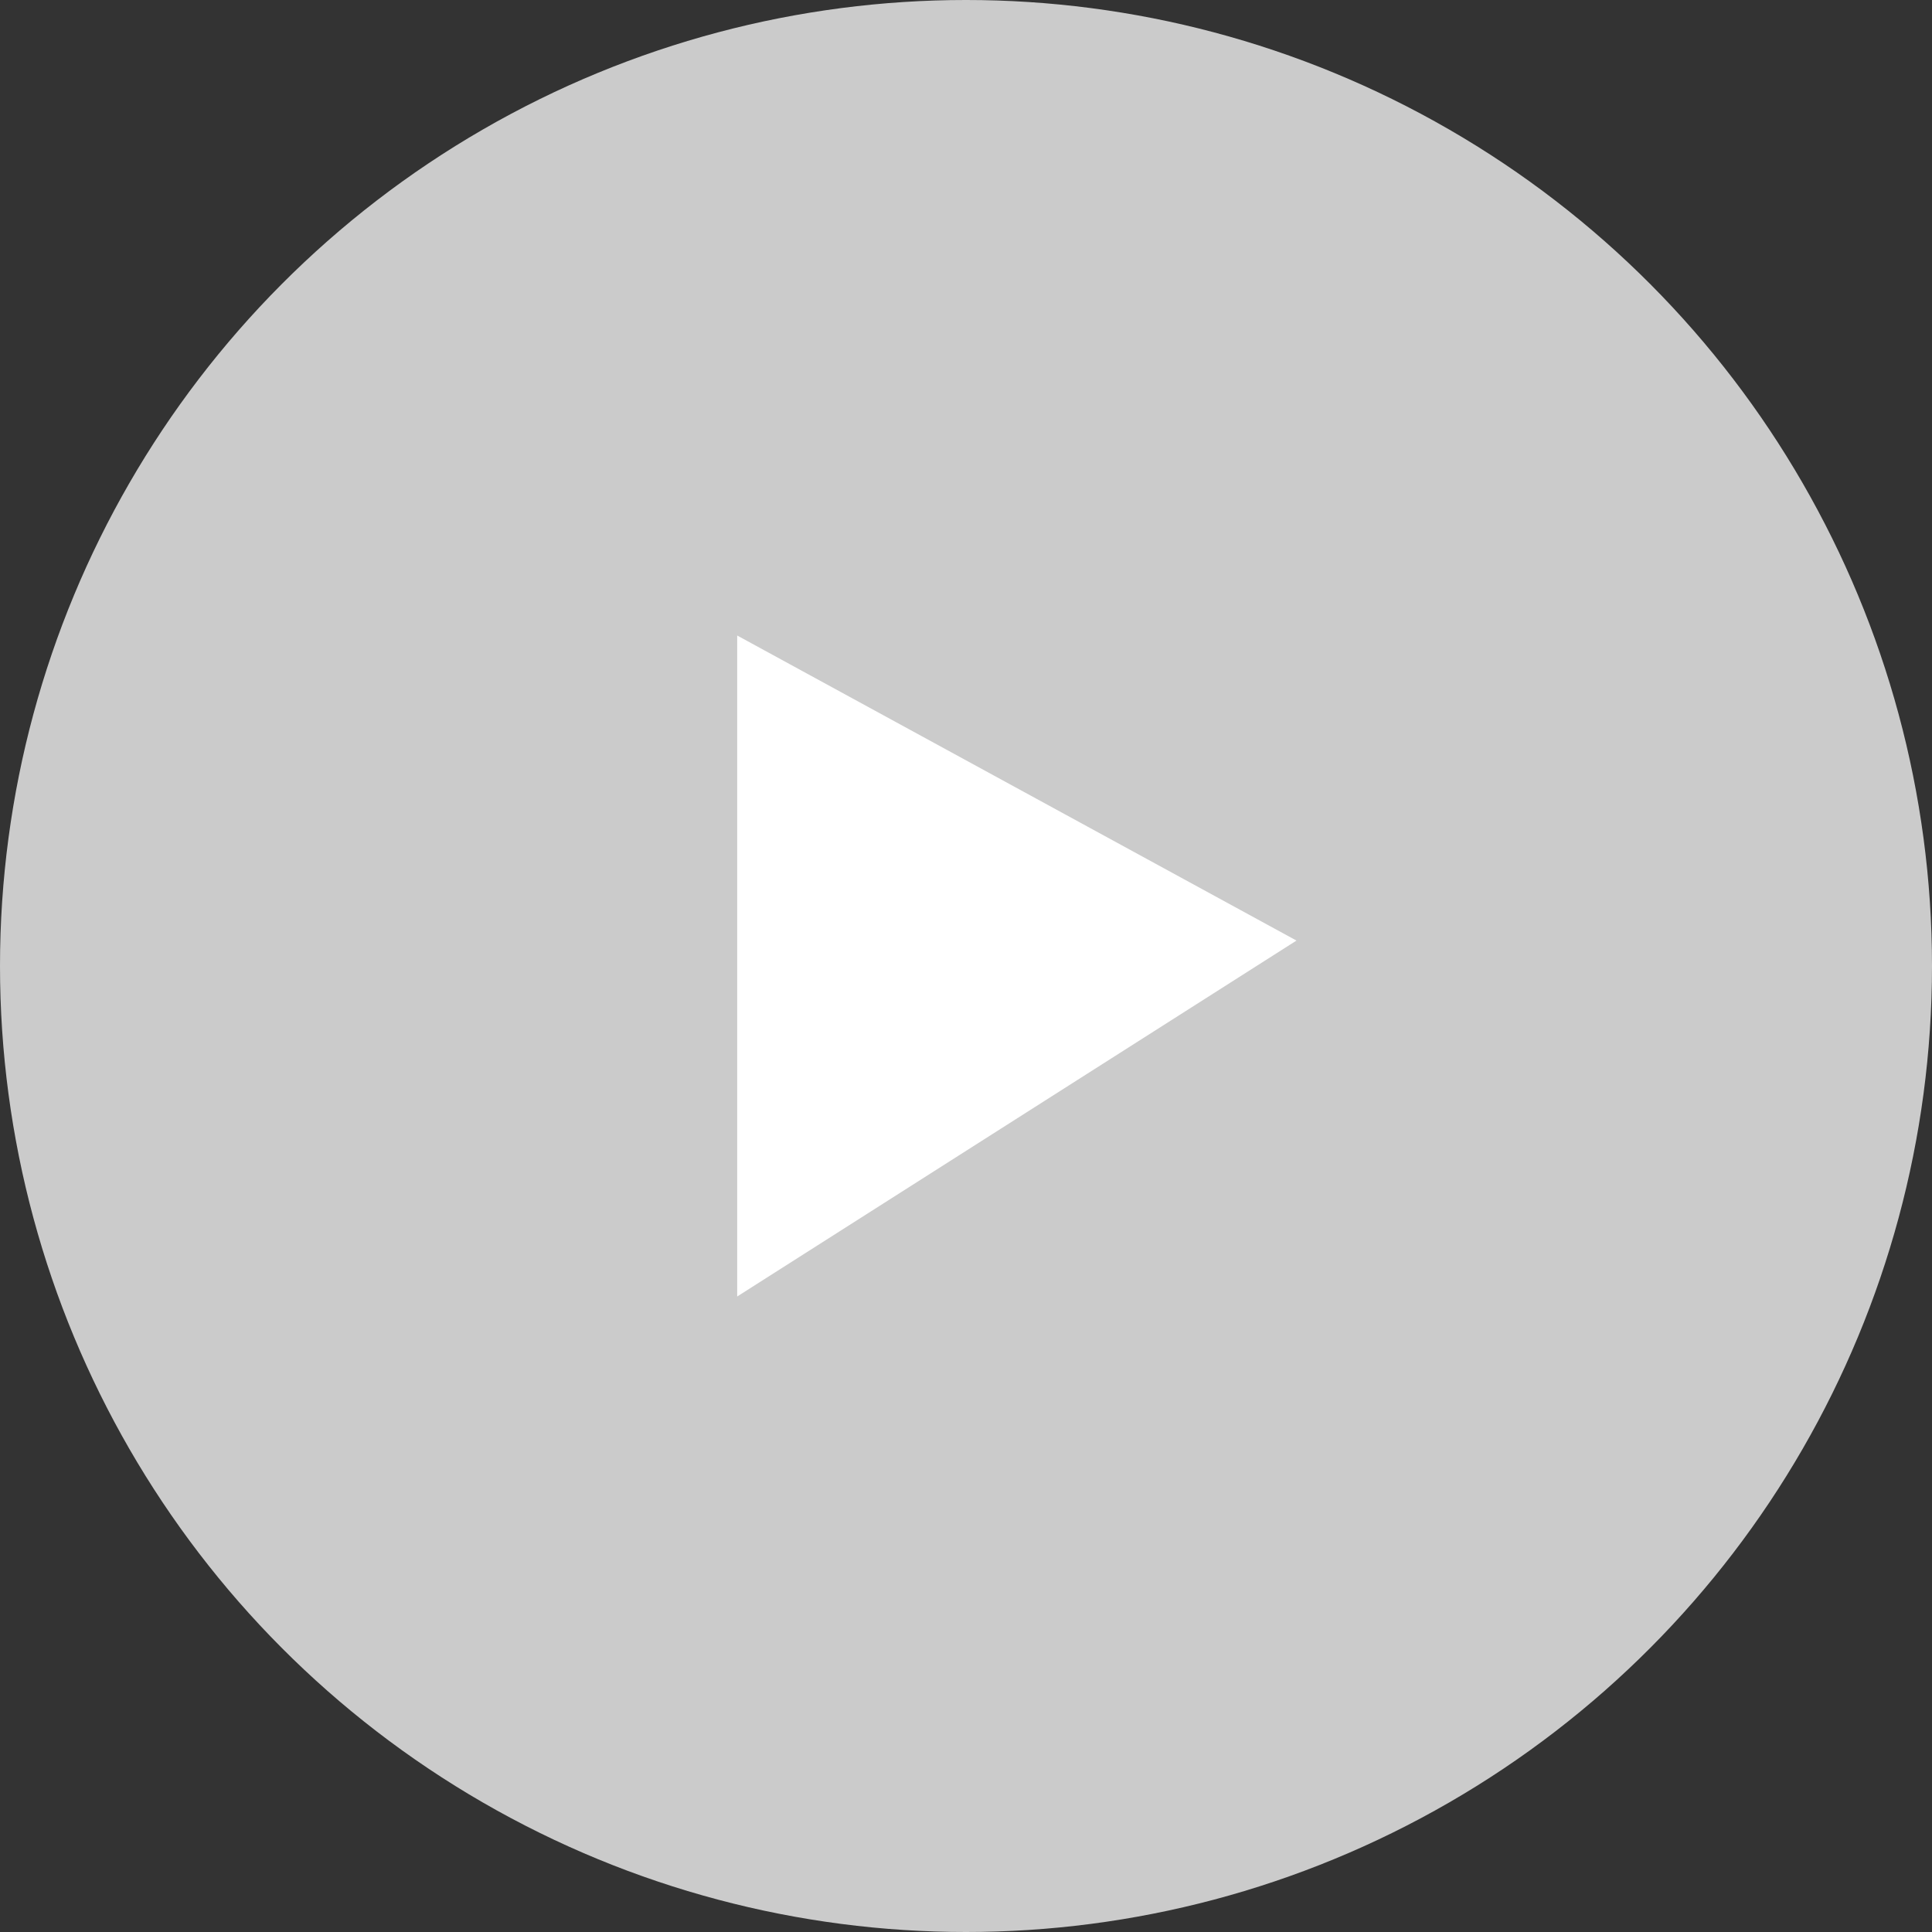
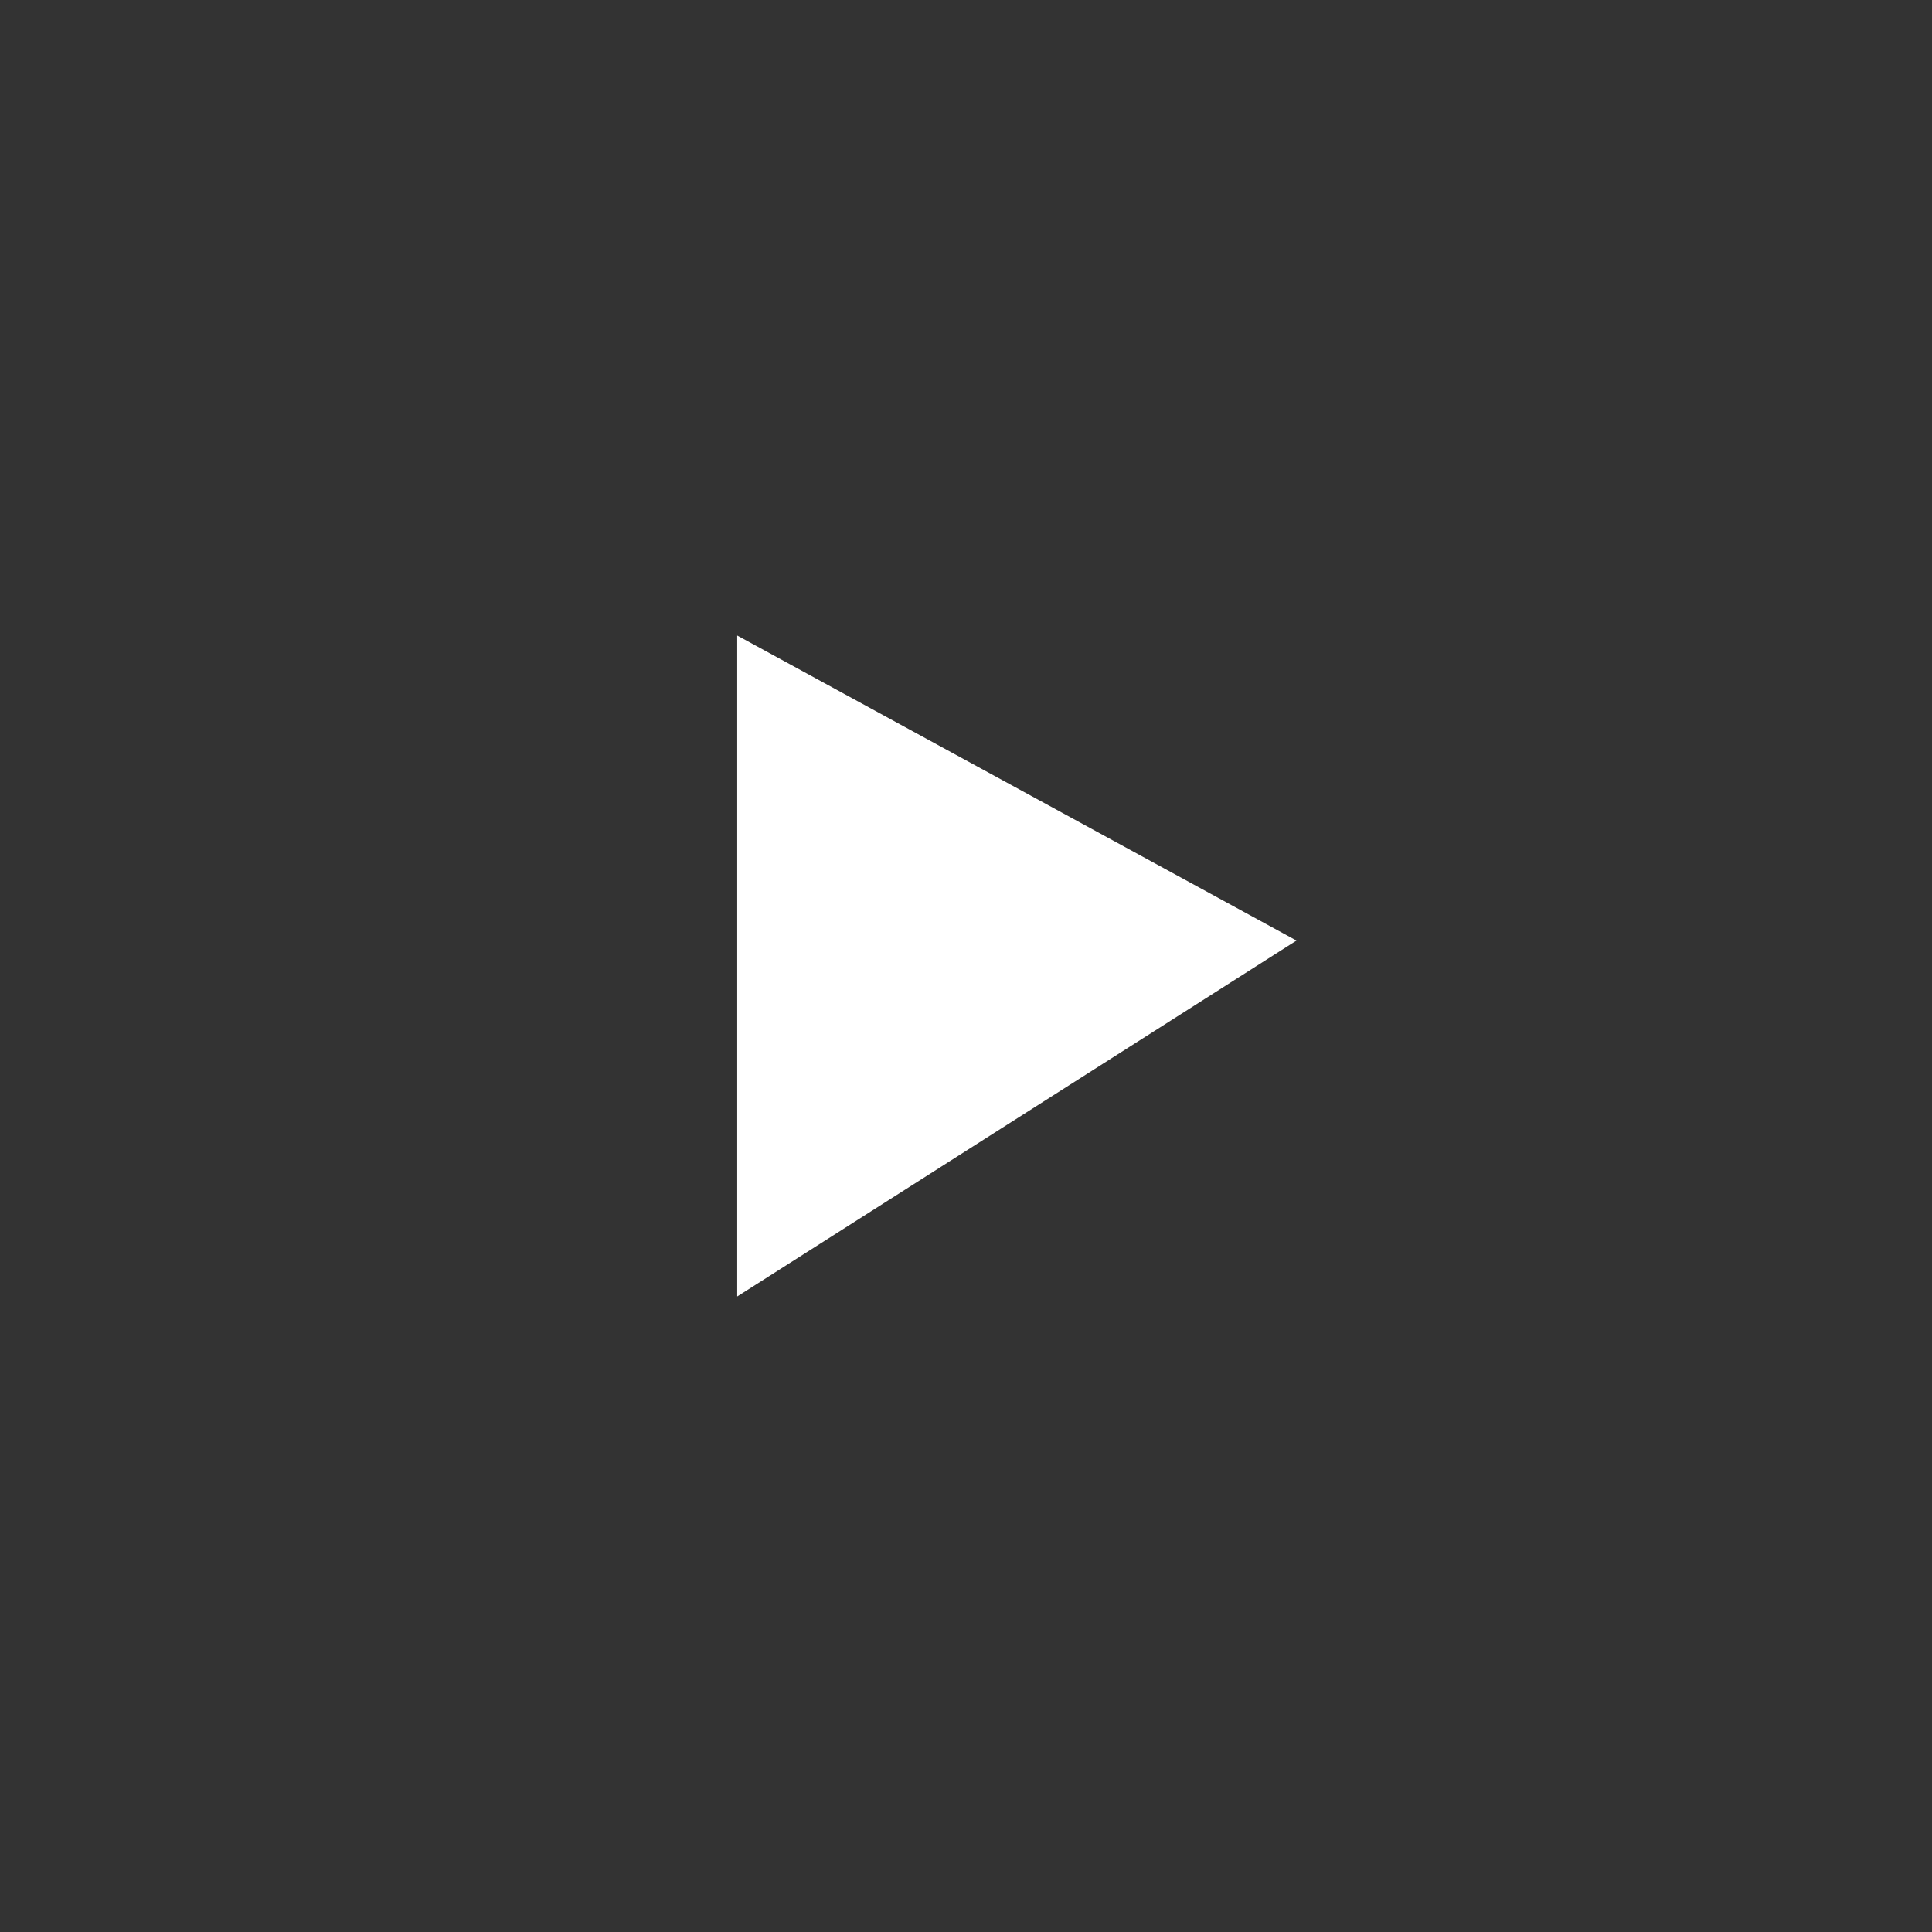
<svg xmlns="http://www.w3.org/2000/svg" viewBox="0 0 38 38">
  <rect x="0" y="0" width="38" height="38" fill="#333333" stroke="none" />
  <title>09_next</title>
-   <path d="M0,0" style="fill:none" />
-   <circle class="next__circle" cx="19" cy="19" r="19" style="fill:#cbcbcb" />
  <polygon class="next__arrow" points="14.5 25.5 14.5 12.5 25.5 18.5 14.5 25.5" style="fill:#fff" />
</svg>